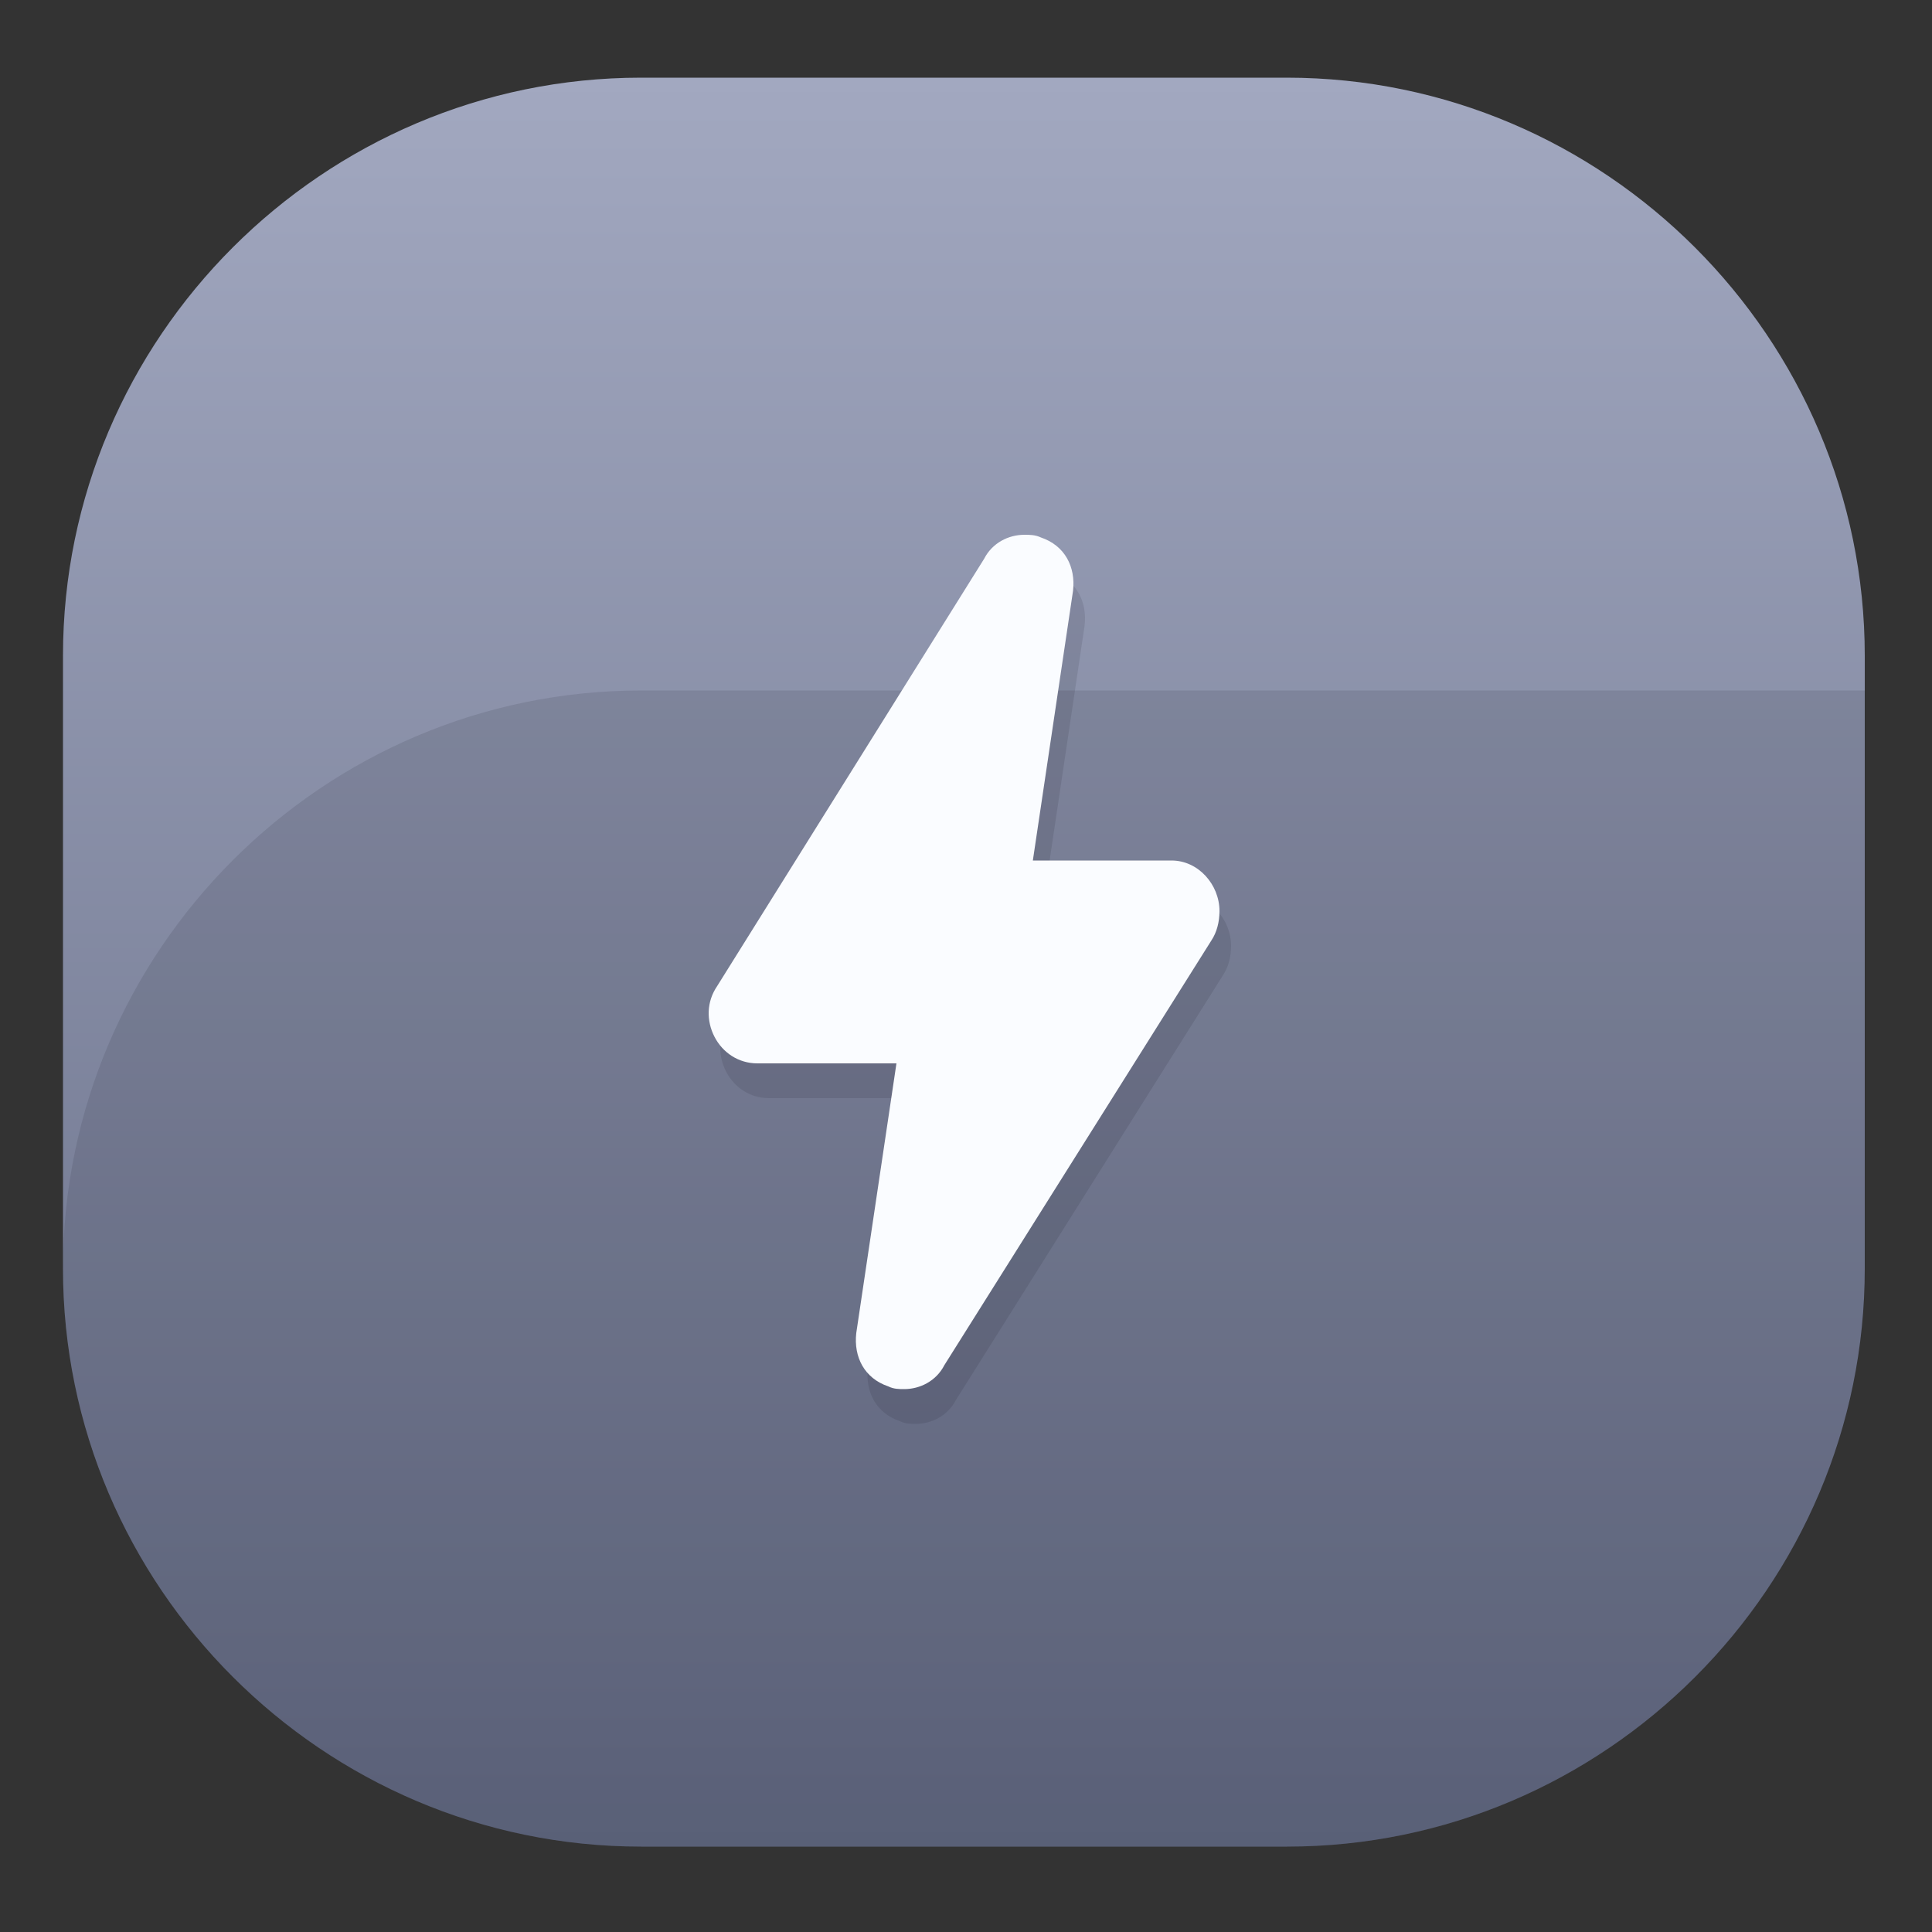
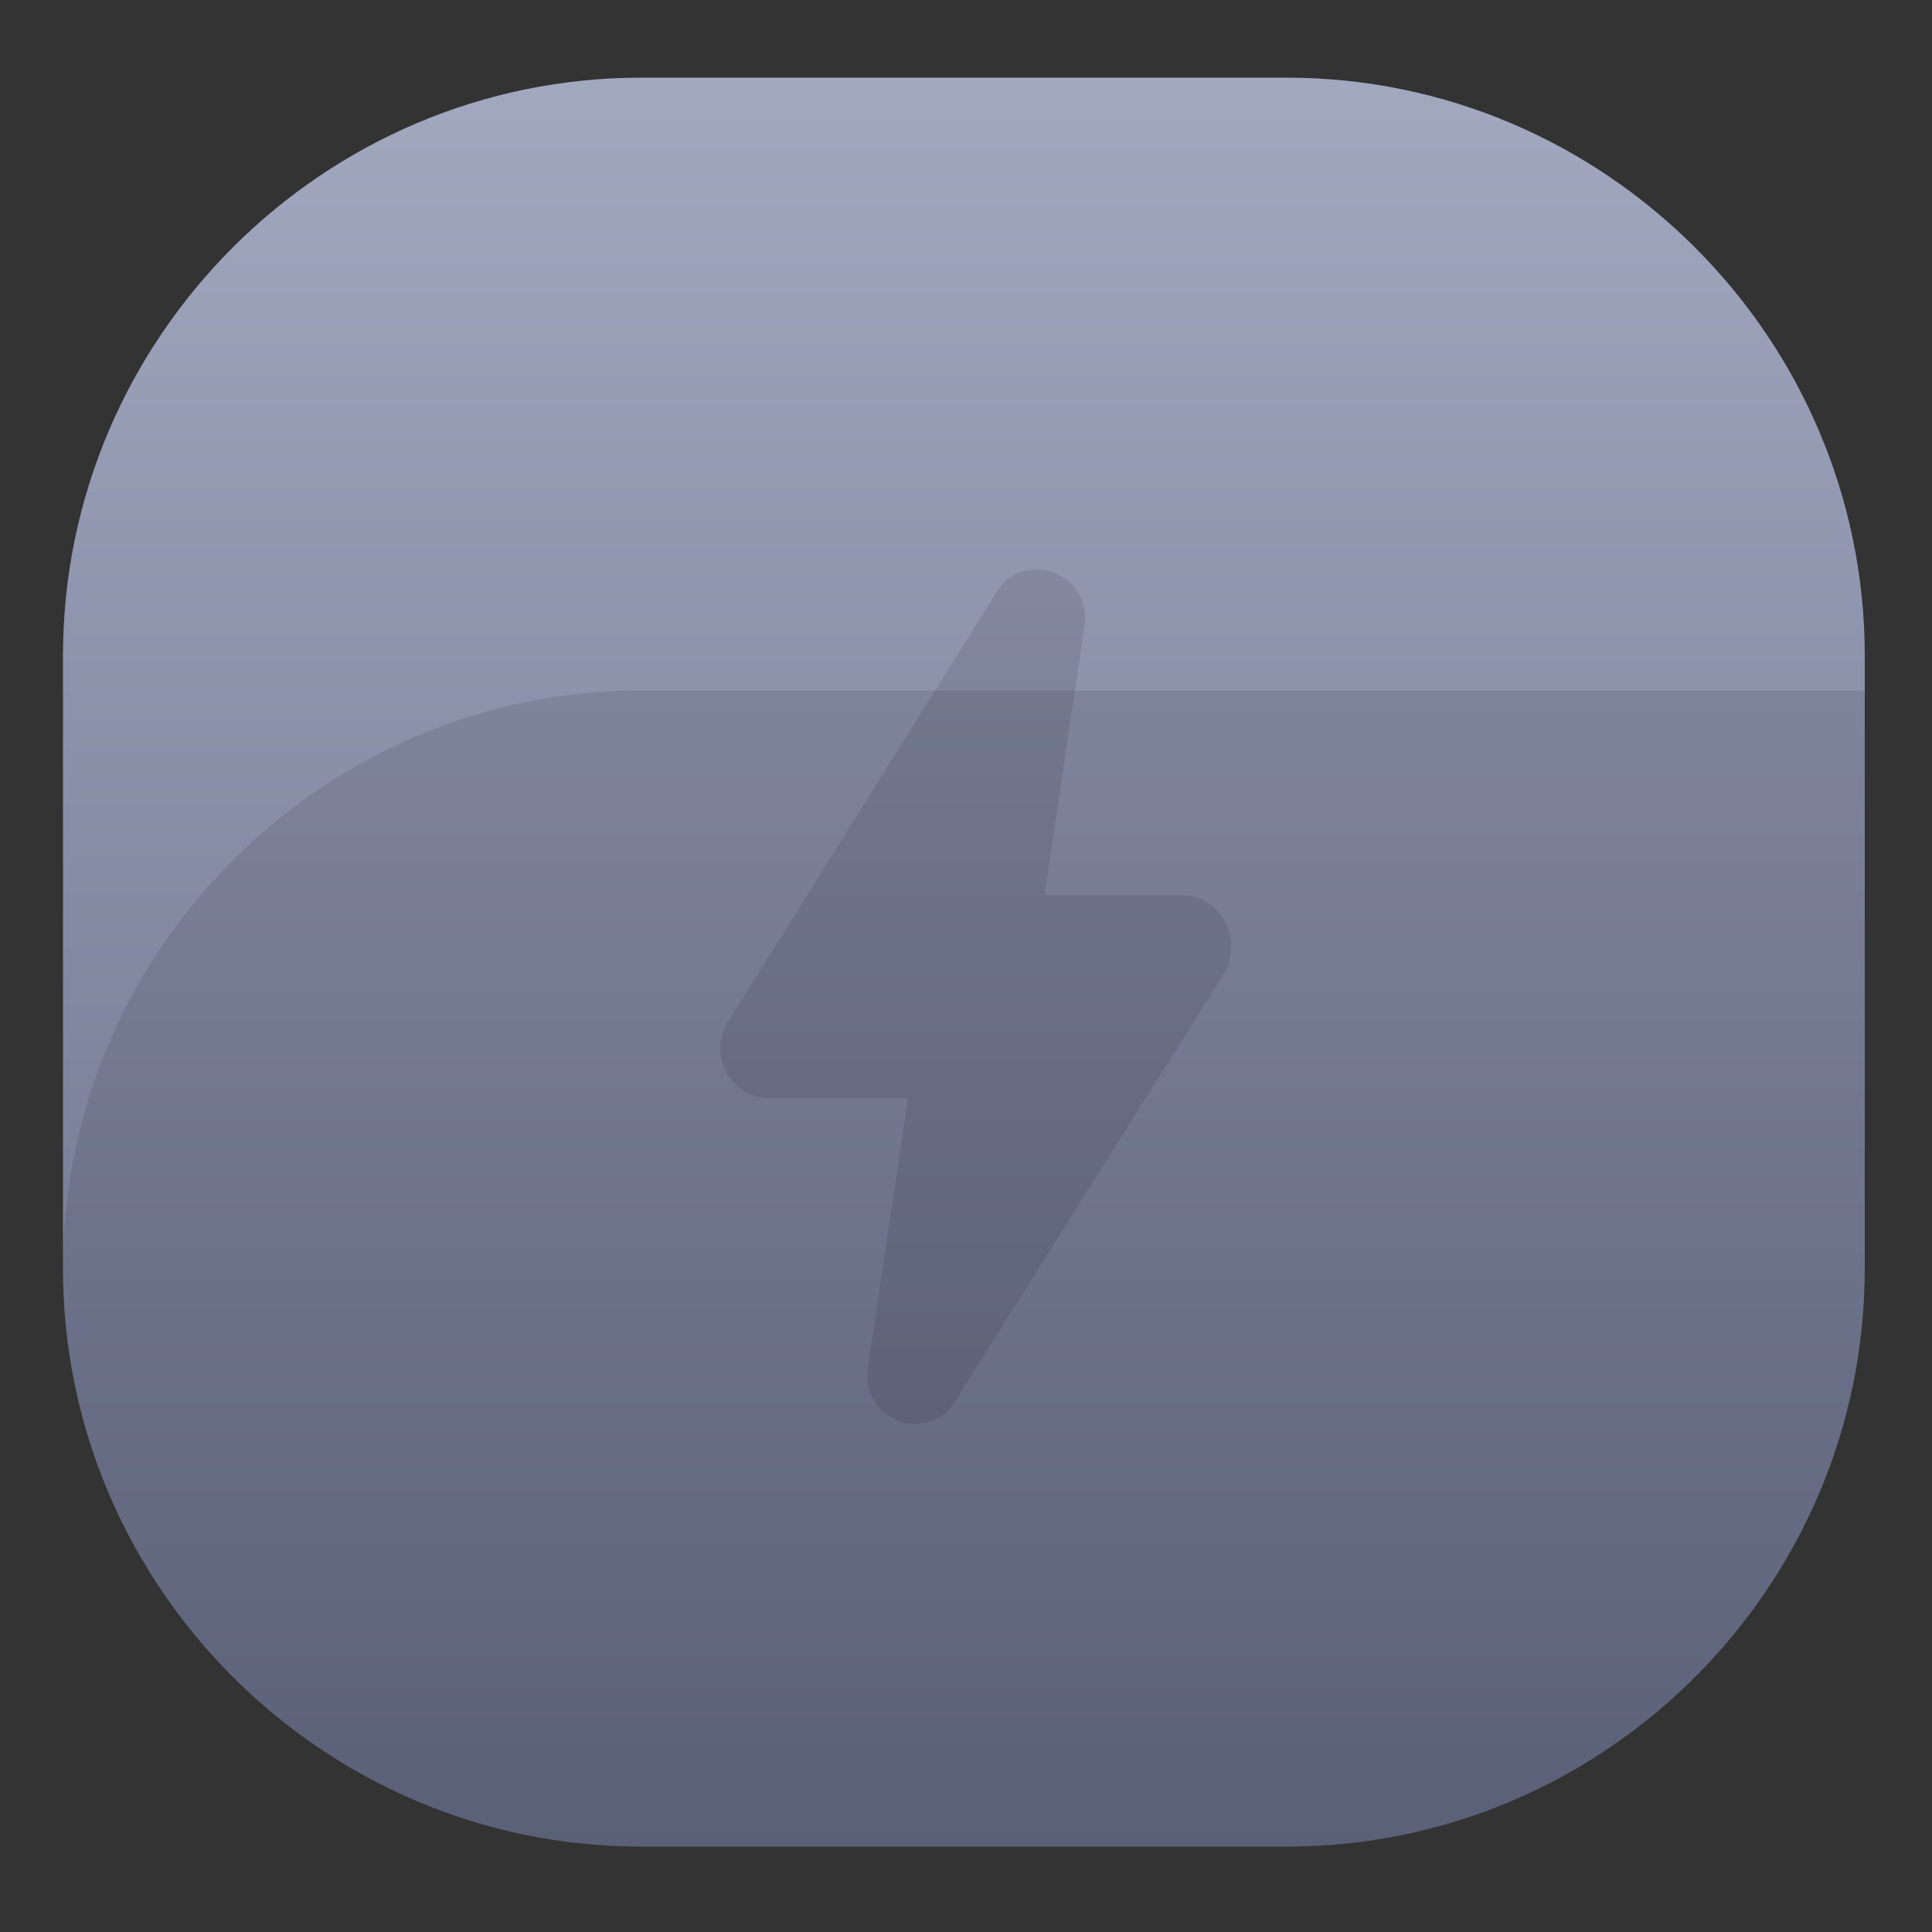
<svg xmlns="http://www.w3.org/2000/svg" version="1.1" id="Calque_1" x="0px" y="0px" viewBox="0 0 500 500" style="enable-background:new 0 0 500 500;" xml:space="preserve">
  <rect x="0" y="0" width="500" height="500" fill="#333333" stroke="none" />
  <style type="text/css">
	.st0{fill:url(#SVGID_1_);}
	.st1{opacity:0.1;fill:#01050A;}
	.st2{fill:#FAFCFF;}
</style>
  <g>
    <linearGradient id="SVGID_1_" gradientUnits="userSpaceOnUse" x1="249.5" y1="477.91" x2="249.5" y2="20.09">
      <stop offset="0" style="stop-color:#636A83" />
      <stop offset="1" style="stop-color:#A2A8C0" />
    </linearGradient>
    <path class="st0" d="M333.1,477.9H165.9c-82.3,0-149.6-67.3-149.6-149.6V169.7c0-82.3,67.3-149.6,149.6-149.6h167.1   c82.3,0,149.6,67.3,149.6,149.6v158.5C482.7,410.6,415.4,477.9,333.1,477.9z" />
    <path class="st1" d="M333.1,477.9H165.9c-82.3,0-149.6-67.3-149.6-149.6v0c0-82.3,67.3-149.6,149.6-149.6h316.8v149.6   C482.7,410.6,415.4,477.9,333.1,477.9z" />
-     <path id="claim" class="st1" d="M305.5,244.9L305.5,244.9 M268.1,147.4c-4.1,0-8.3,2.1-10.4,6.2l-69.1,110.6   c-2.8,4.1-2.8,9-0.7,13.1c2.1,4.1,6.2,6.9,11.1,6.9H235l-10.4,69.8c-0.7,6.2,2.1,11.7,8.3,13.8c1.4,0.7,2.8,0.7,4.1,0.7   c4.1,0,8.3-2.1,10.4-6.2l69.1-109.9c1.4-2.1,2.1-4.8,2.1-7.6c0-6.9-5.5-13.1-12.4-13.1l0,0h-35.9l10.4-69.8   c0.7-6.2-2.1-11.7-8.3-13.8C270.9,147.4,269.5,147.4,268.1,147.4L268.1,147.4z M268.1,173.7L268.1,173.7z" />
-     <path id="claim_1_" class="st2" d="M302.5,235.9L302.5,235.9 M265.1,138.4c-4.1,0-8.3,2.1-10.4,6.2l-69.1,110.6   c-2.8,4.1-2.8,9-0.7,13.1c2.1,4.1,6.2,6.9,11.1,6.9H232l-10.4,69.8c-0.7,6.2,2.1,11.7,8.3,13.8c1.4,0.7,2.8,0.7,4.1,0.7   c4.1,0,8.3-2.1,10.4-6.2l69.1-109.9c1.4-2.1,2.1-4.8,2.1-7.6c0-6.9-5.5-13.1-12.4-13.1l0,0h-35.9l10.4-69.8   c0.7-6.2-2.1-11.7-8.3-13.8C267.9,138.4,266.5,138.4,265.1,138.4L265.1,138.4z M265.1,164.7L265.1,164.7z" />
+     <path id="claim" class="st1" d="M305.5,244.9M268.1,147.4c-4.1,0-8.3,2.1-10.4,6.2l-69.1,110.6   c-2.8,4.1-2.8,9-0.7,13.1c2.1,4.1,6.2,6.9,11.1,6.9H235l-10.4,69.8c-0.7,6.2,2.1,11.7,8.3,13.8c1.4,0.7,2.8,0.7,4.1,0.7   c4.1,0,8.3-2.1,10.4-6.2l69.1-109.9c1.4-2.1,2.1-4.8,2.1-7.6c0-6.9-5.5-13.1-12.4-13.1l0,0h-35.9l10.4-69.8   c0.7-6.2-2.1-11.7-8.3-13.8C270.9,147.4,269.5,147.4,268.1,147.4L268.1,147.4z M268.1,173.7L268.1,173.7z" />
  </g>
</svg>